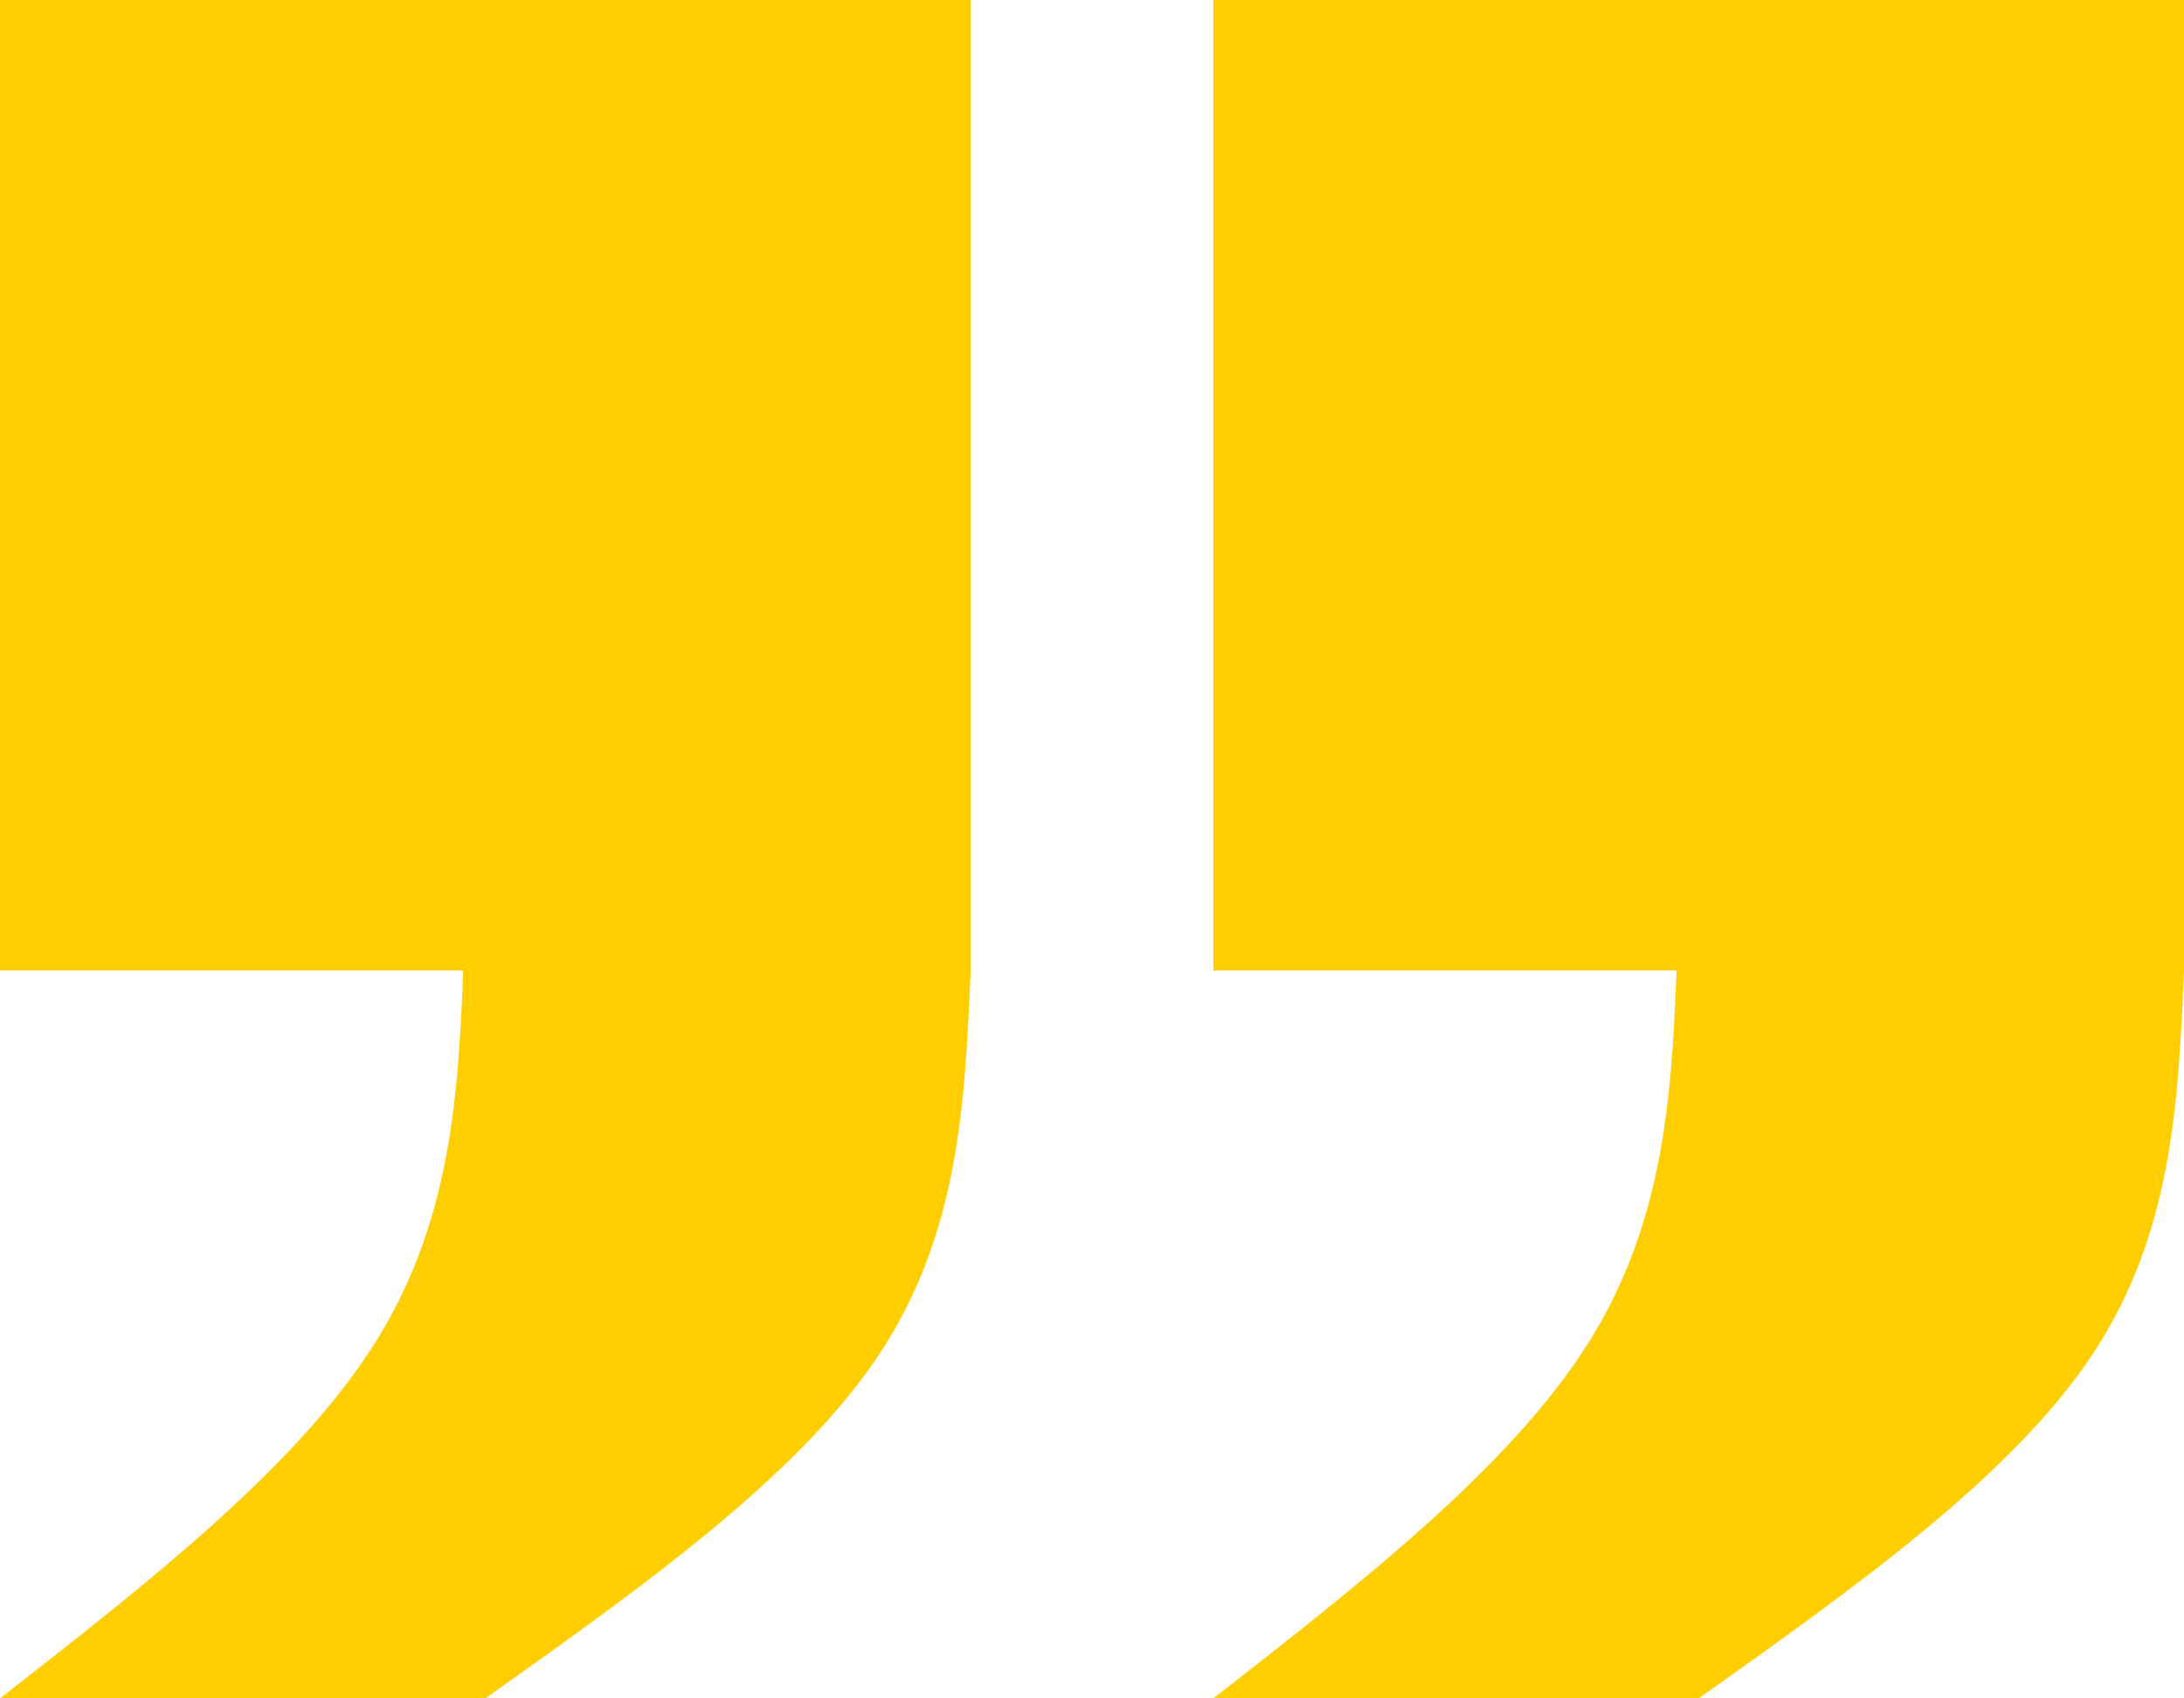
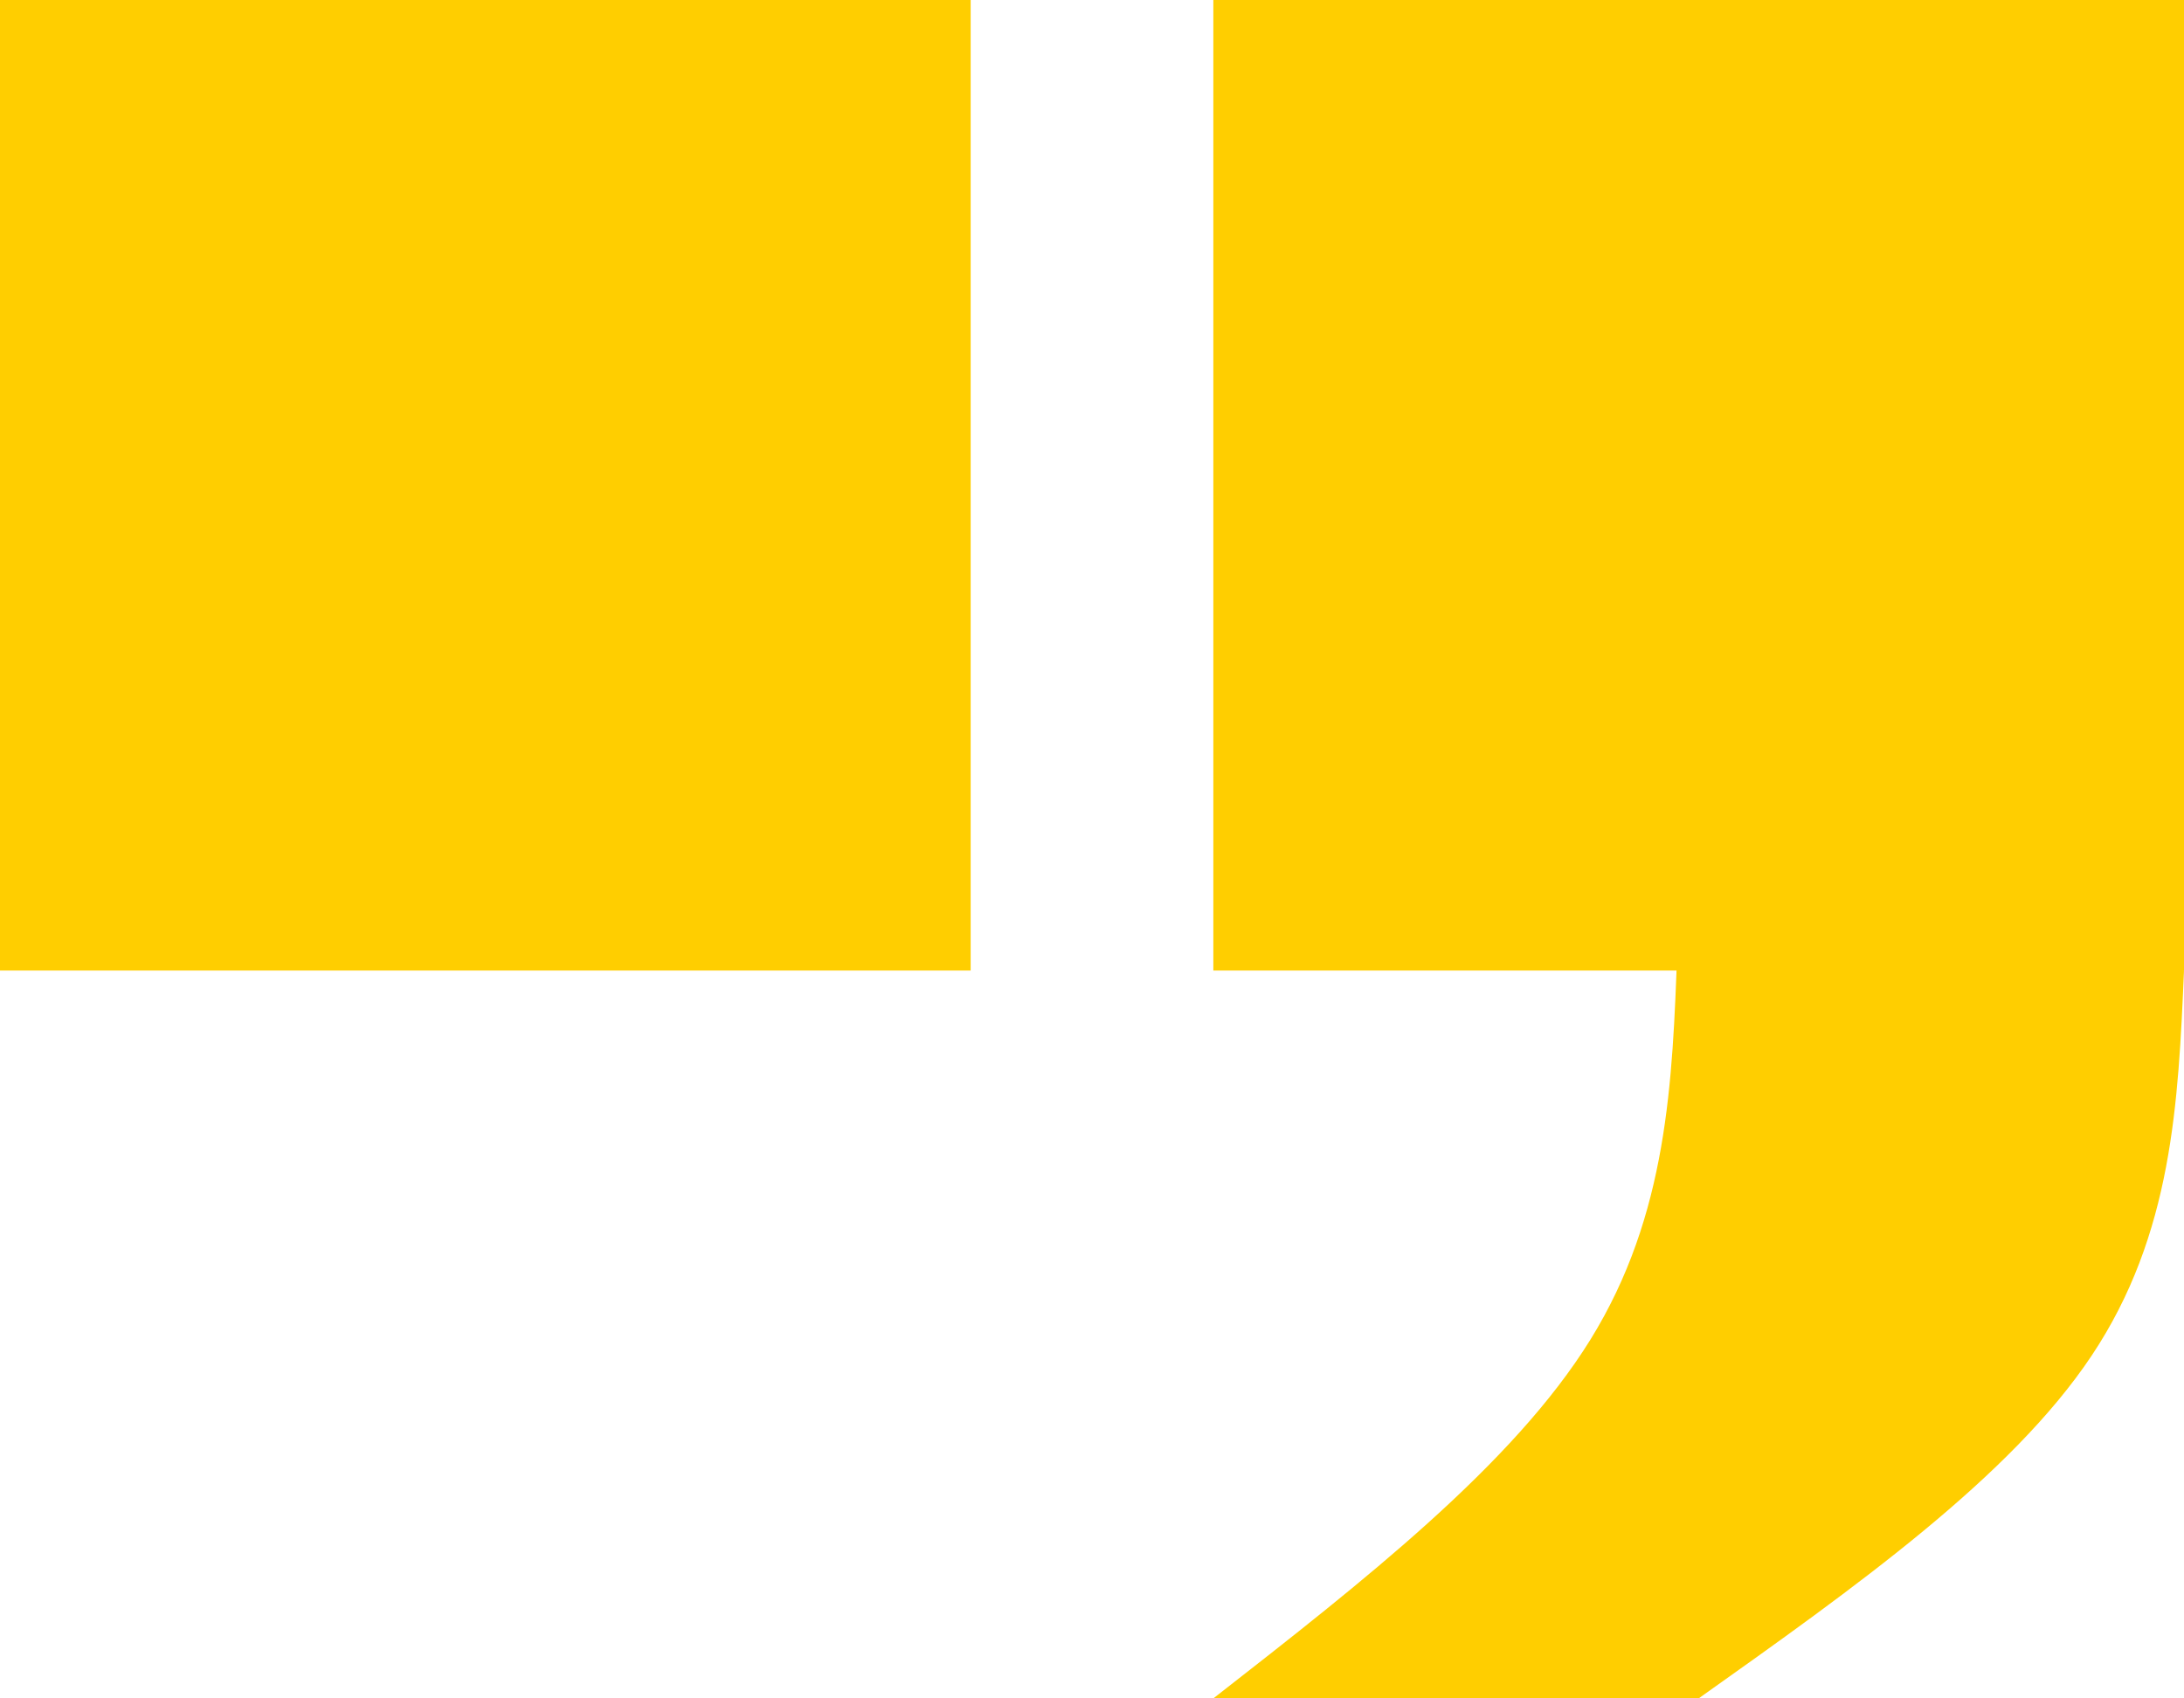
<svg xmlns="http://www.w3.org/2000/svg" fill="#ffce00" height="448" preserveAspectRatio="xMidYMid meet" version="1" viewBox="288.0 864.0 576.0 448.0" width="576" zoomAndPan="magnify">
  <g>
    <g>
      <g id="change1_3">
        <path d="M288.0,864L544.0,864.001L544.0,1120L288.0,1120.001L288.0,864 Z" />
      </g>
      <g id="change1_2">
-         <path d="M288.0,1312C327.523,1281.162,367.046,1250.324,387.441,1217.38C407.836,1184.436,409.103,1149.387,410.37,1114.337L544.0,1120.0C542.491,1154.792,540.982,1189.583,519.648,1221.583C498.315,1253.583,457.158,1282.792,416,1312 Z" />
-       </g>
+         </g>
    </g>
    <g>
      <g id="change1_4">
        <path d="M608,864L864,864.001L864,1120L608,1120.001L608,864 Z" />
      </g>
      <g id="change1_1">
        <path d="M608,1312C647.523,1281.162,687.046,1250.324,707.441,1217.38C727.836,1184.436,729.103,1149.387,730.37,1114.337L864,1120.0C862.491,1154.792,860.982,1189.583,839.648,1221.583C818.315,1253.583,777.158,1282.792,736.0,1312 Z" />
      </g>
    </g>
  </g>
</svg>